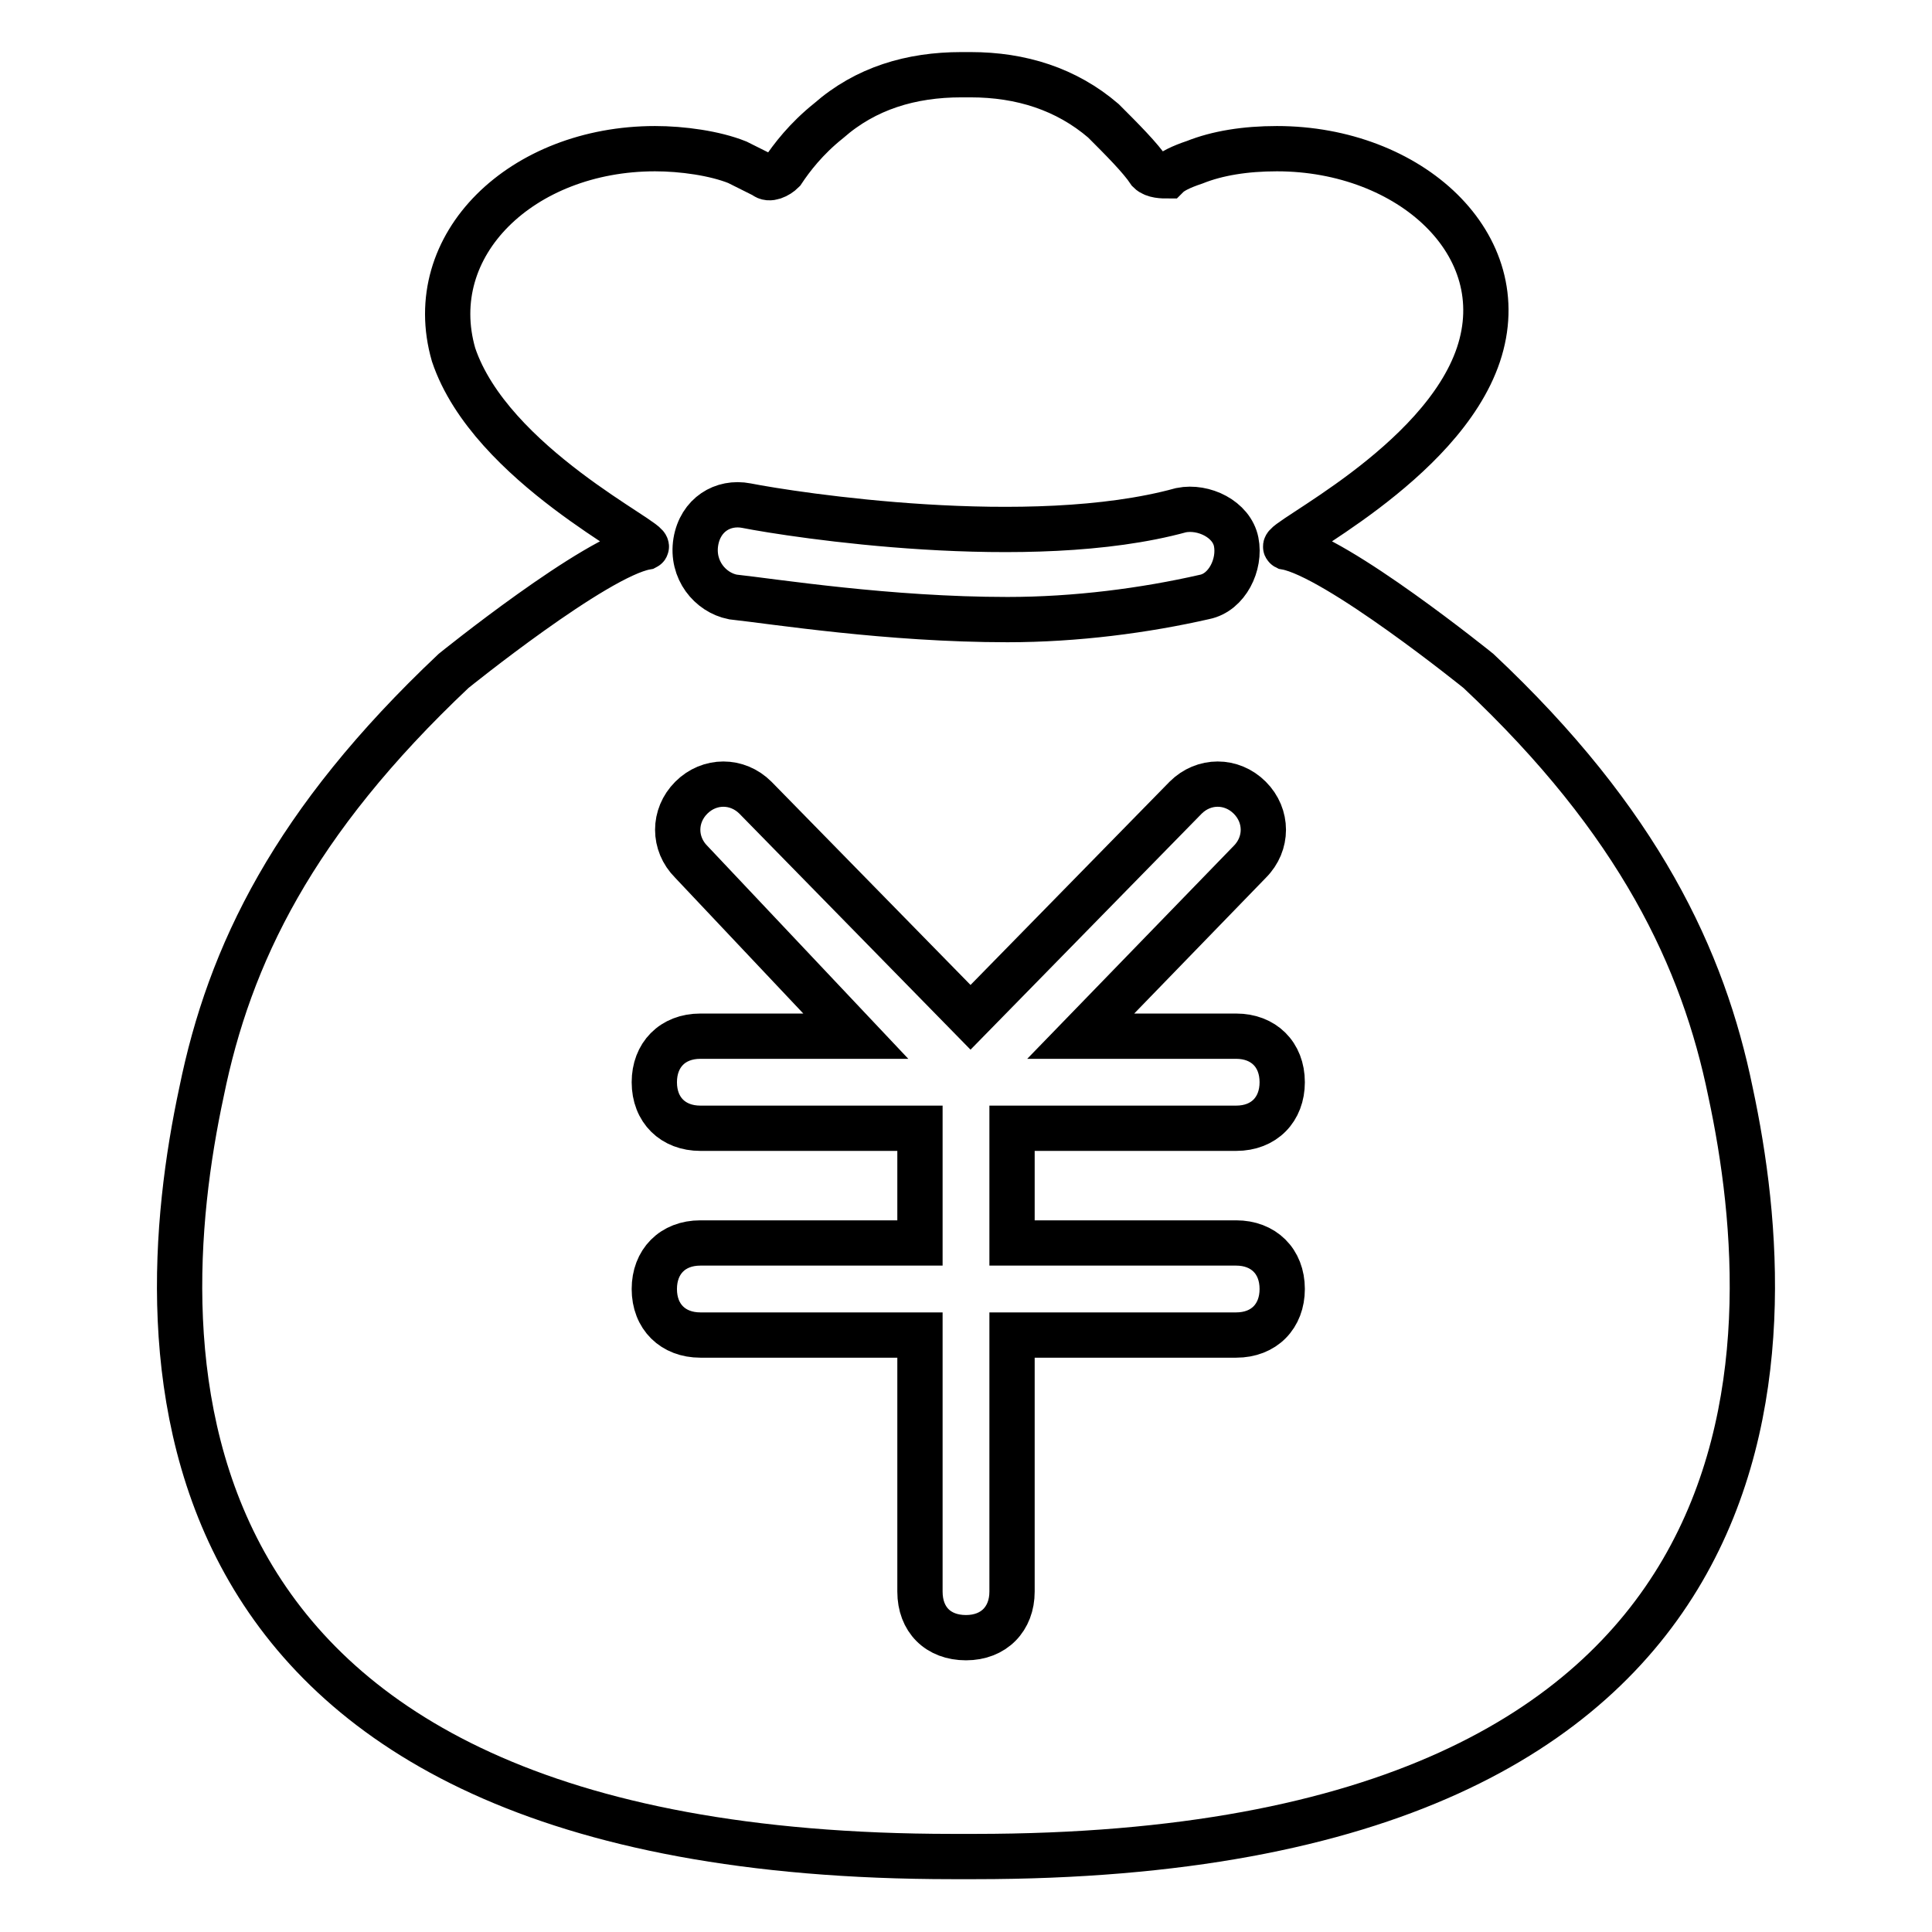
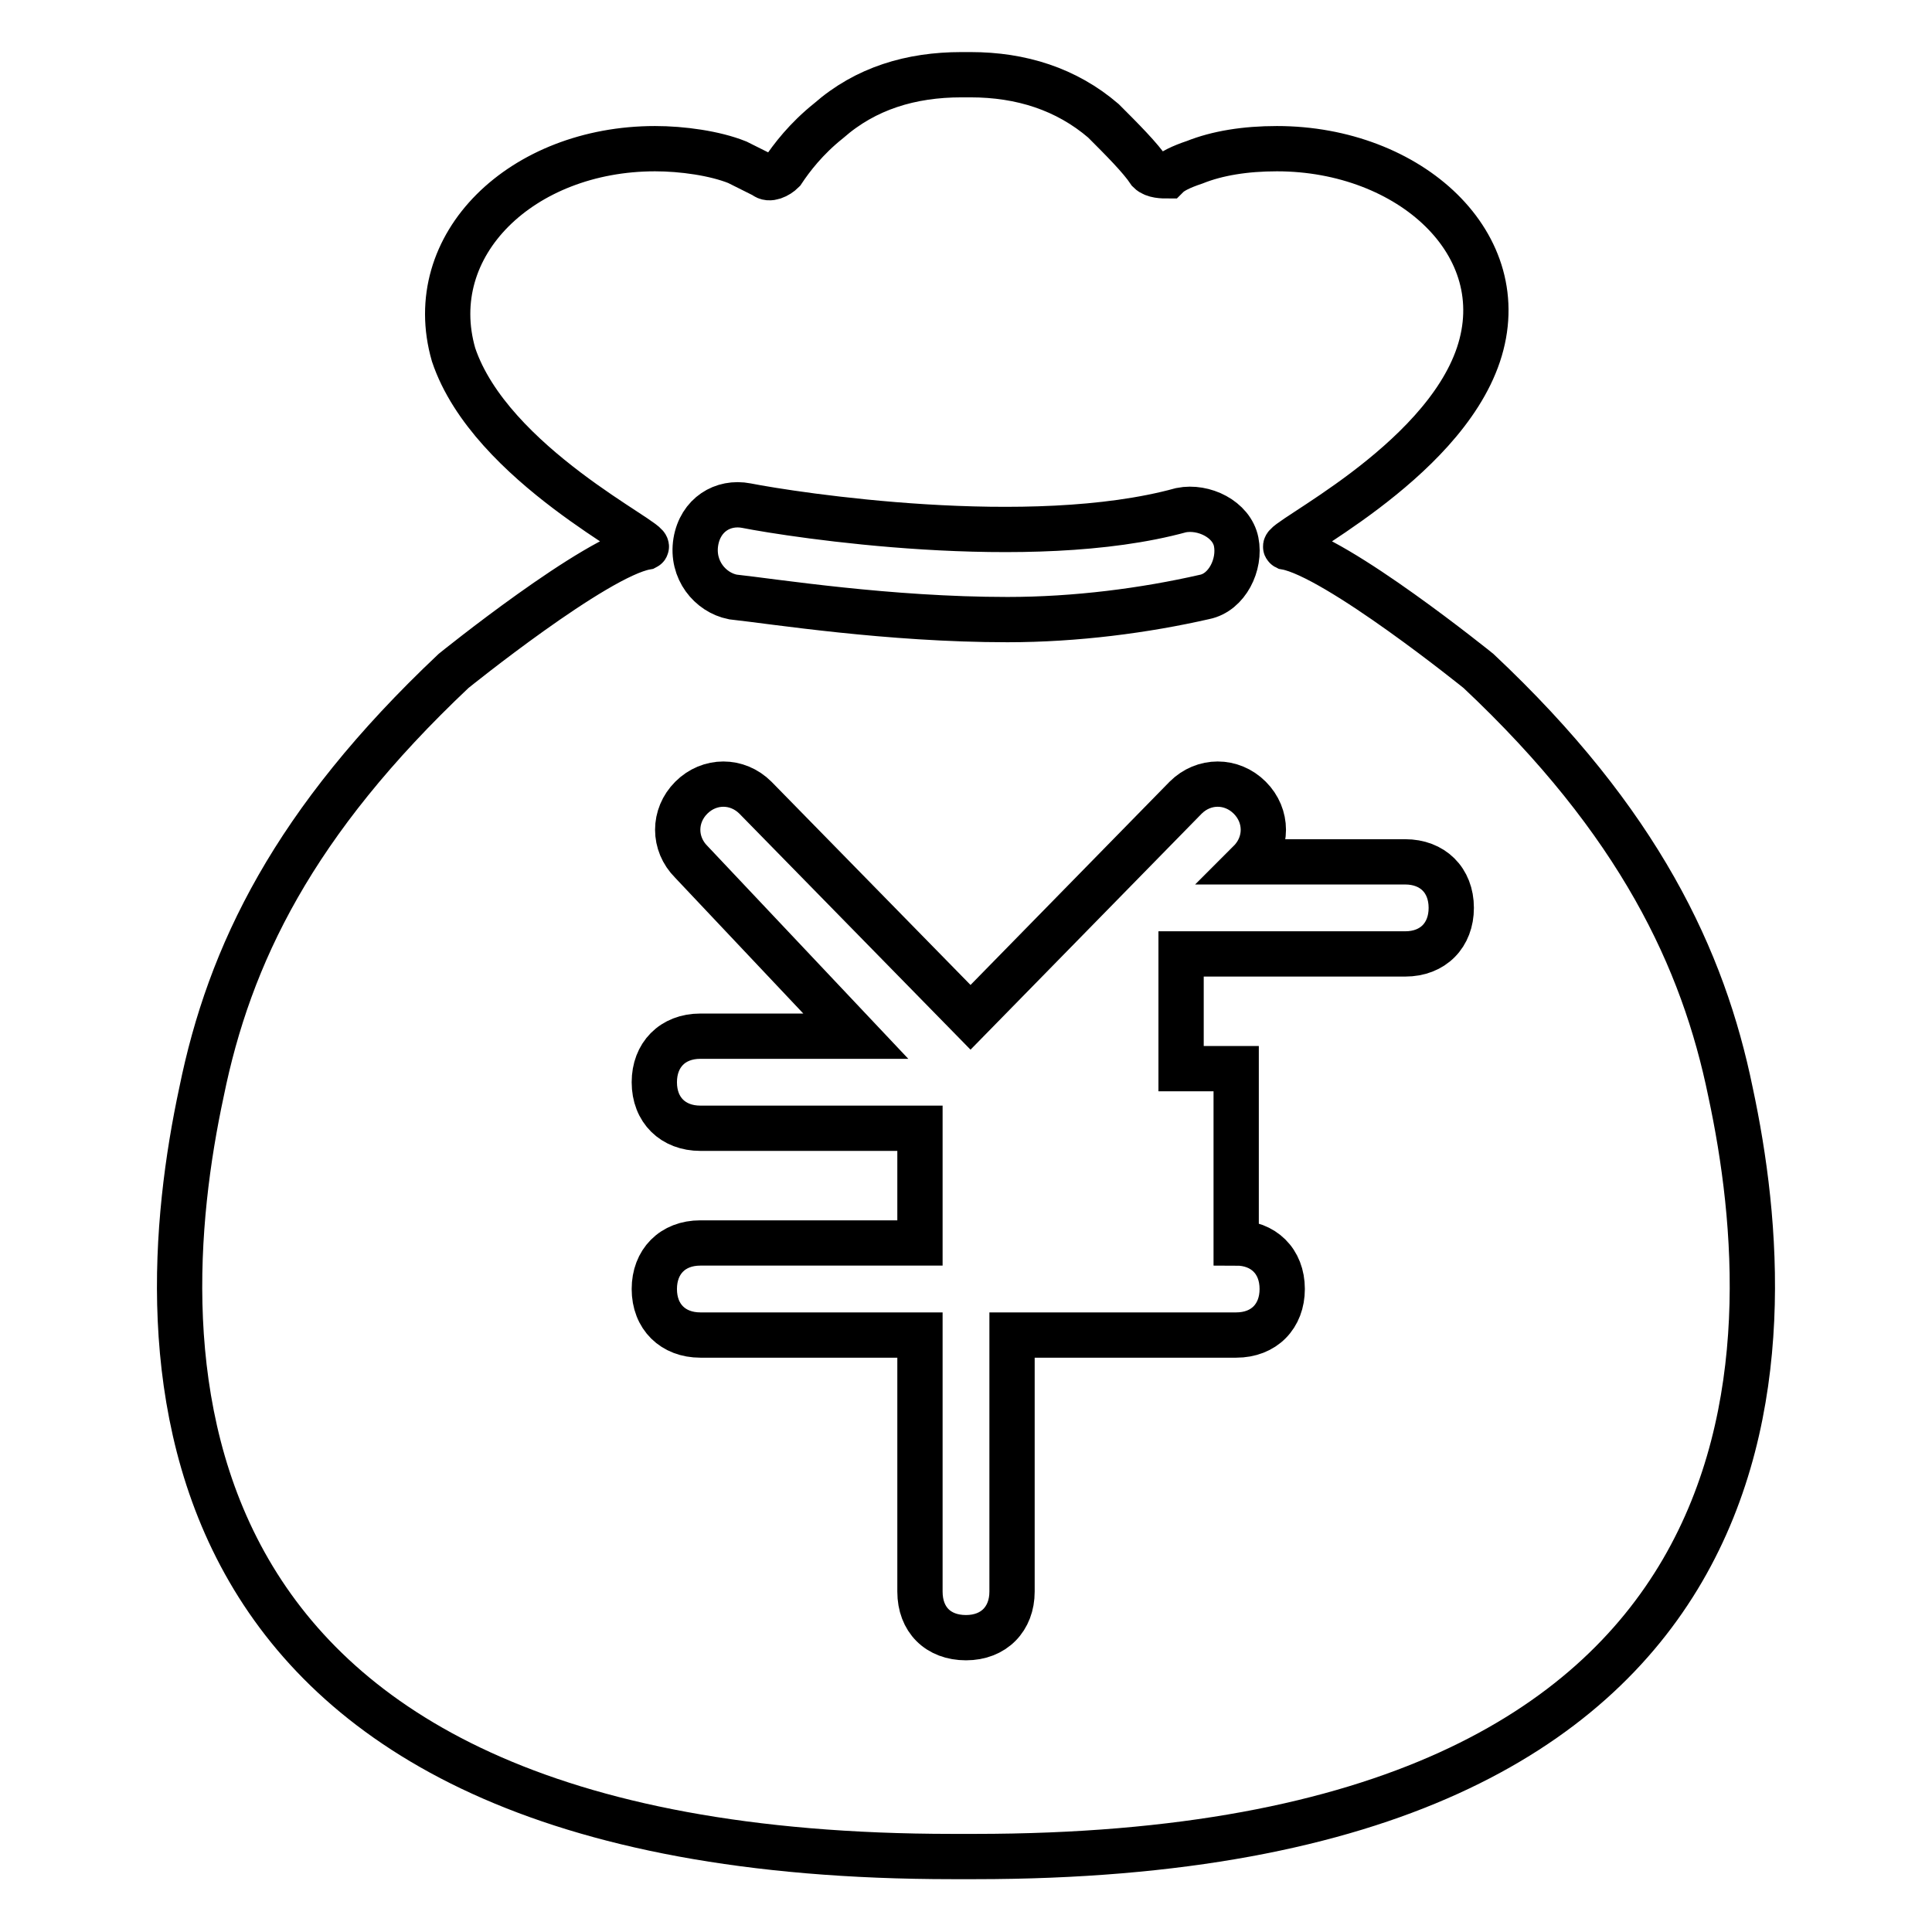
<svg xmlns="http://www.w3.org/2000/svg" version="1.1" x="0px" y="0px" viewBox="0 0 256 256" enable-background="new 0 0 256 256" xml:space="preserve">
  <g>
-     <path stroke-width="6" fill-opacity="0" stroke="#000000" d="M229.3,144.7c-3.6-17.6-12.1-35.8-33.4-55.8c0,0-18.8-15.2-25.5-16.4c-1.2-0.6,20.6-10.9,25.5-25.5 c4.9-14.6-9.1-27.3-26.7-27.3c-4.2,0-7.9,0.6-10.9,1.8c-1.8,0.6-3,1.2-3.6,1.8c-0.6,0-1.8,0-2.4-0.6c-1.2-1.8-3.6-4.2-6.1-6.7 c-4.9-4.2-10.9-6.1-17.6-6.1h-1.2c-6.7,0-12.7,1.8-17.6,6.1c-3,2.4-4.9,4.9-6.1,6.7c-0.6,0.6-1.8,1.2-2.4,0.6l-3.6-1.8 c-3-1.2-7.3-1.8-10.9-1.8c-17.6,0-30.9,12.7-26.7,27.3c4.9,14.6,26.7,24.9,25.5,25.5c-6.7,1.2-25.5,16.4-25.5,16.4 c-21.2,20-29.7,37.6-33.4,55.8c-7.3,34-9.1,101.3,99.5,101.3h3C238.4,246,236.6,178.7,229.3,144.7z M98.9,67 c6.1,1.2,37.6,6.1,57.6,0.6c3-0.6,6.7,1.2,7.3,4.2c0.6,3-1.2,6.7-4.2,7.3c-7.9,1.8-17,3-26.1,3c-15.8,0-30.9-2.4-36.4-3 c-3-0.6-5.5-3.6-4.9-7.3C92.8,68.2,95.8,66.4,98.9,67L98.9,67z M163.8,164.7c3.6,0,6.1,2.4,6.1,6.1c0,3.6-2.4,6.1-6.1,6.1h-29.7v34 c0,3.6-2.4,6.1-6.1,6.1s-6.1-2.4-6.1-6.1v-34H92.8c-3.6,0-6.1-2.4-6.1-6.1c0-3.6,2.4-6.1,6.1-6.1h29.1v-15.2H92.8 c-3.6,0-6.1-2.4-6.1-6.1c0-3.6,2.4-6.1,6.1-6.1h20.6l-21.8-23.1c-2.4-2.4-2.4-6.1,0-8.5c2.4-2.4,6.1-2.4,8.5,0l28.5,29.1l28.5-29.1 c2.4-2.4,6.1-2.4,8.5,0c2.4,2.4,2.4,6.1,0,8.5l-22.4,23.1h20.6c3.6,0,6.1,2.4,6.1,6.1c0,3.6-2.4,6.1-6.1,6.1h-29.7v15.2H163.8 L163.8,164.7z" />
+     <path stroke-width="6" fill-opacity="0" stroke="#000000" d="M229.3,144.7c-3.6-17.6-12.1-35.8-33.4-55.8c0,0-18.8-15.2-25.5-16.4c-1.2-0.6,20.6-10.9,25.5-25.5 c4.9-14.6-9.1-27.3-26.7-27.3c-4.2,0-7.9,0.6-10.9,1.8c-1.8,0.6-3,1.2-3.6,1.8c-0.6,0-1.8,0-2.4-0.6c-1.2-1.8-3.6-4.2-6.1-6.7 c-4.9-4.2-10.9-6.1-17.6-6.1h-1.2c-6.7,0-12.7,1.8-17.6,6.1c-3,2.4-4.9,4.9-6.1,6.7c-0.6,0.6-1.8,1.2-2.4,0.6l-3.6-1.8 c-3-1.2-7.3-1.8-10.9-1.8c-17.6,0-30.9,12.7-26.7,27.3c4.9,14.6,26.7,24.9,25.5,25.5c-6.7,1.2-25.5,16.4-25.5,16.4 c-21.2,20-29.7,37.6-33.4,55.8c-7.3,34-9.1,101.3,99.5,101.3h3C238.4,246,236.6,178.7,229.3,144.7z M98.9,67 c6.1,1.2,37.6,6.1,57.6,0.6c3-0.6,6.7,1.2,7.3,4.2c0.6,3-1.2,6.7-4.2,7.3c-7.9,1.8-17,3-26.1,3c-15.8,0-30.9-2.4-36.4-3 c-3-0.6-5.5-3.6-4.9-7.3C92.8,68.2,95.8,66.4,98.9,67L98.9,67z M163.8,164.7c3.6,0,6.1,2.4,6.1,6.1c0,3.6-2.4,6.1-6.1,6.1h-29.7v34 c0,3.6-2.4,6.1-6.1,6.1s-6.1-2.4-6.1-6.1v-34H92.8c-3.6,0-6.1-2.4-6.1-6.1c0-3.6,2.4-6.1,6.1-6.1h29.1v-15.2H92.8 c-3.6,0-6.1-2.4-6.1-6.1c0-3.6,2.4-6.1,6.1-6.1h20.6l-21.8-23.1c-2.4-2.4-2.4-6.1,0-8.5c2.4-2.4,6.1-2.4,8.5,0l28.5,29.1l28.5-29.1 c2.4-2.4,6.1-2.4,8.5,0c2.4,2.4,2.4,6.1,0,8.5h20.6c3.6,0,6.1,2.4,6.1,6.1c0,3.6-2.4,6.1-6.1,6.1h-29.7v15.2H163.8 L163.8,164.7z" />
  </g>
</svg>